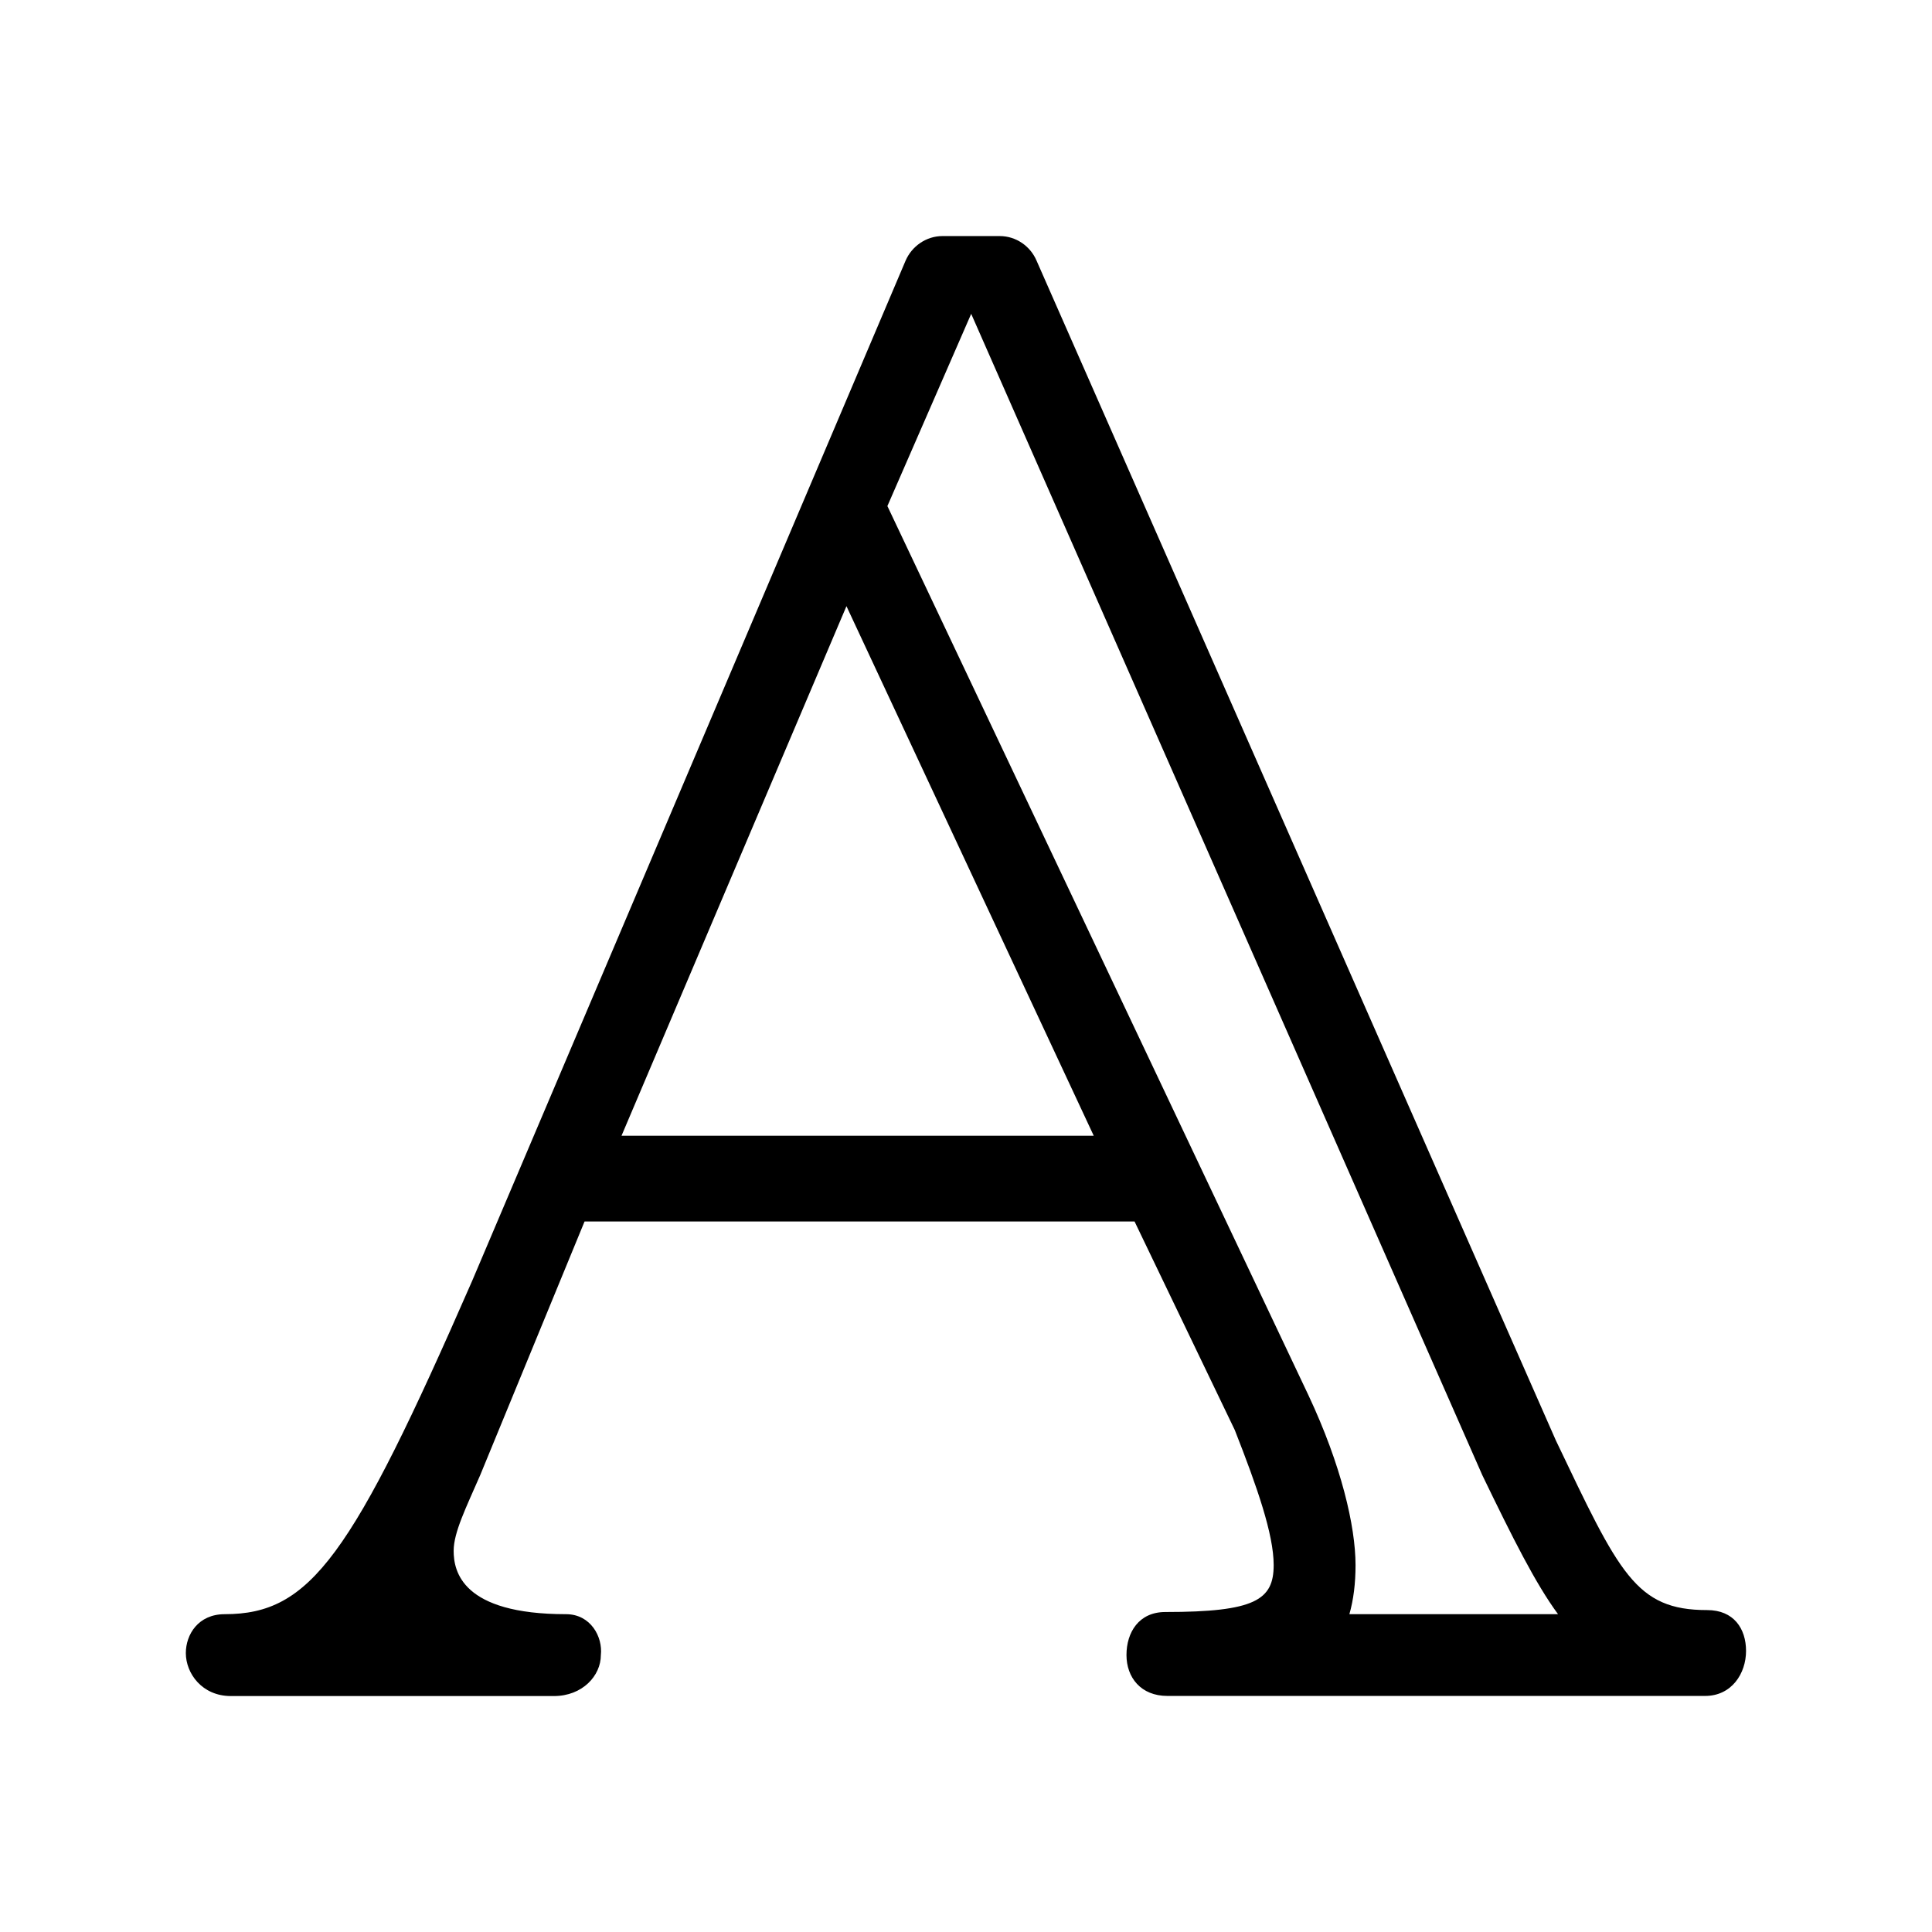
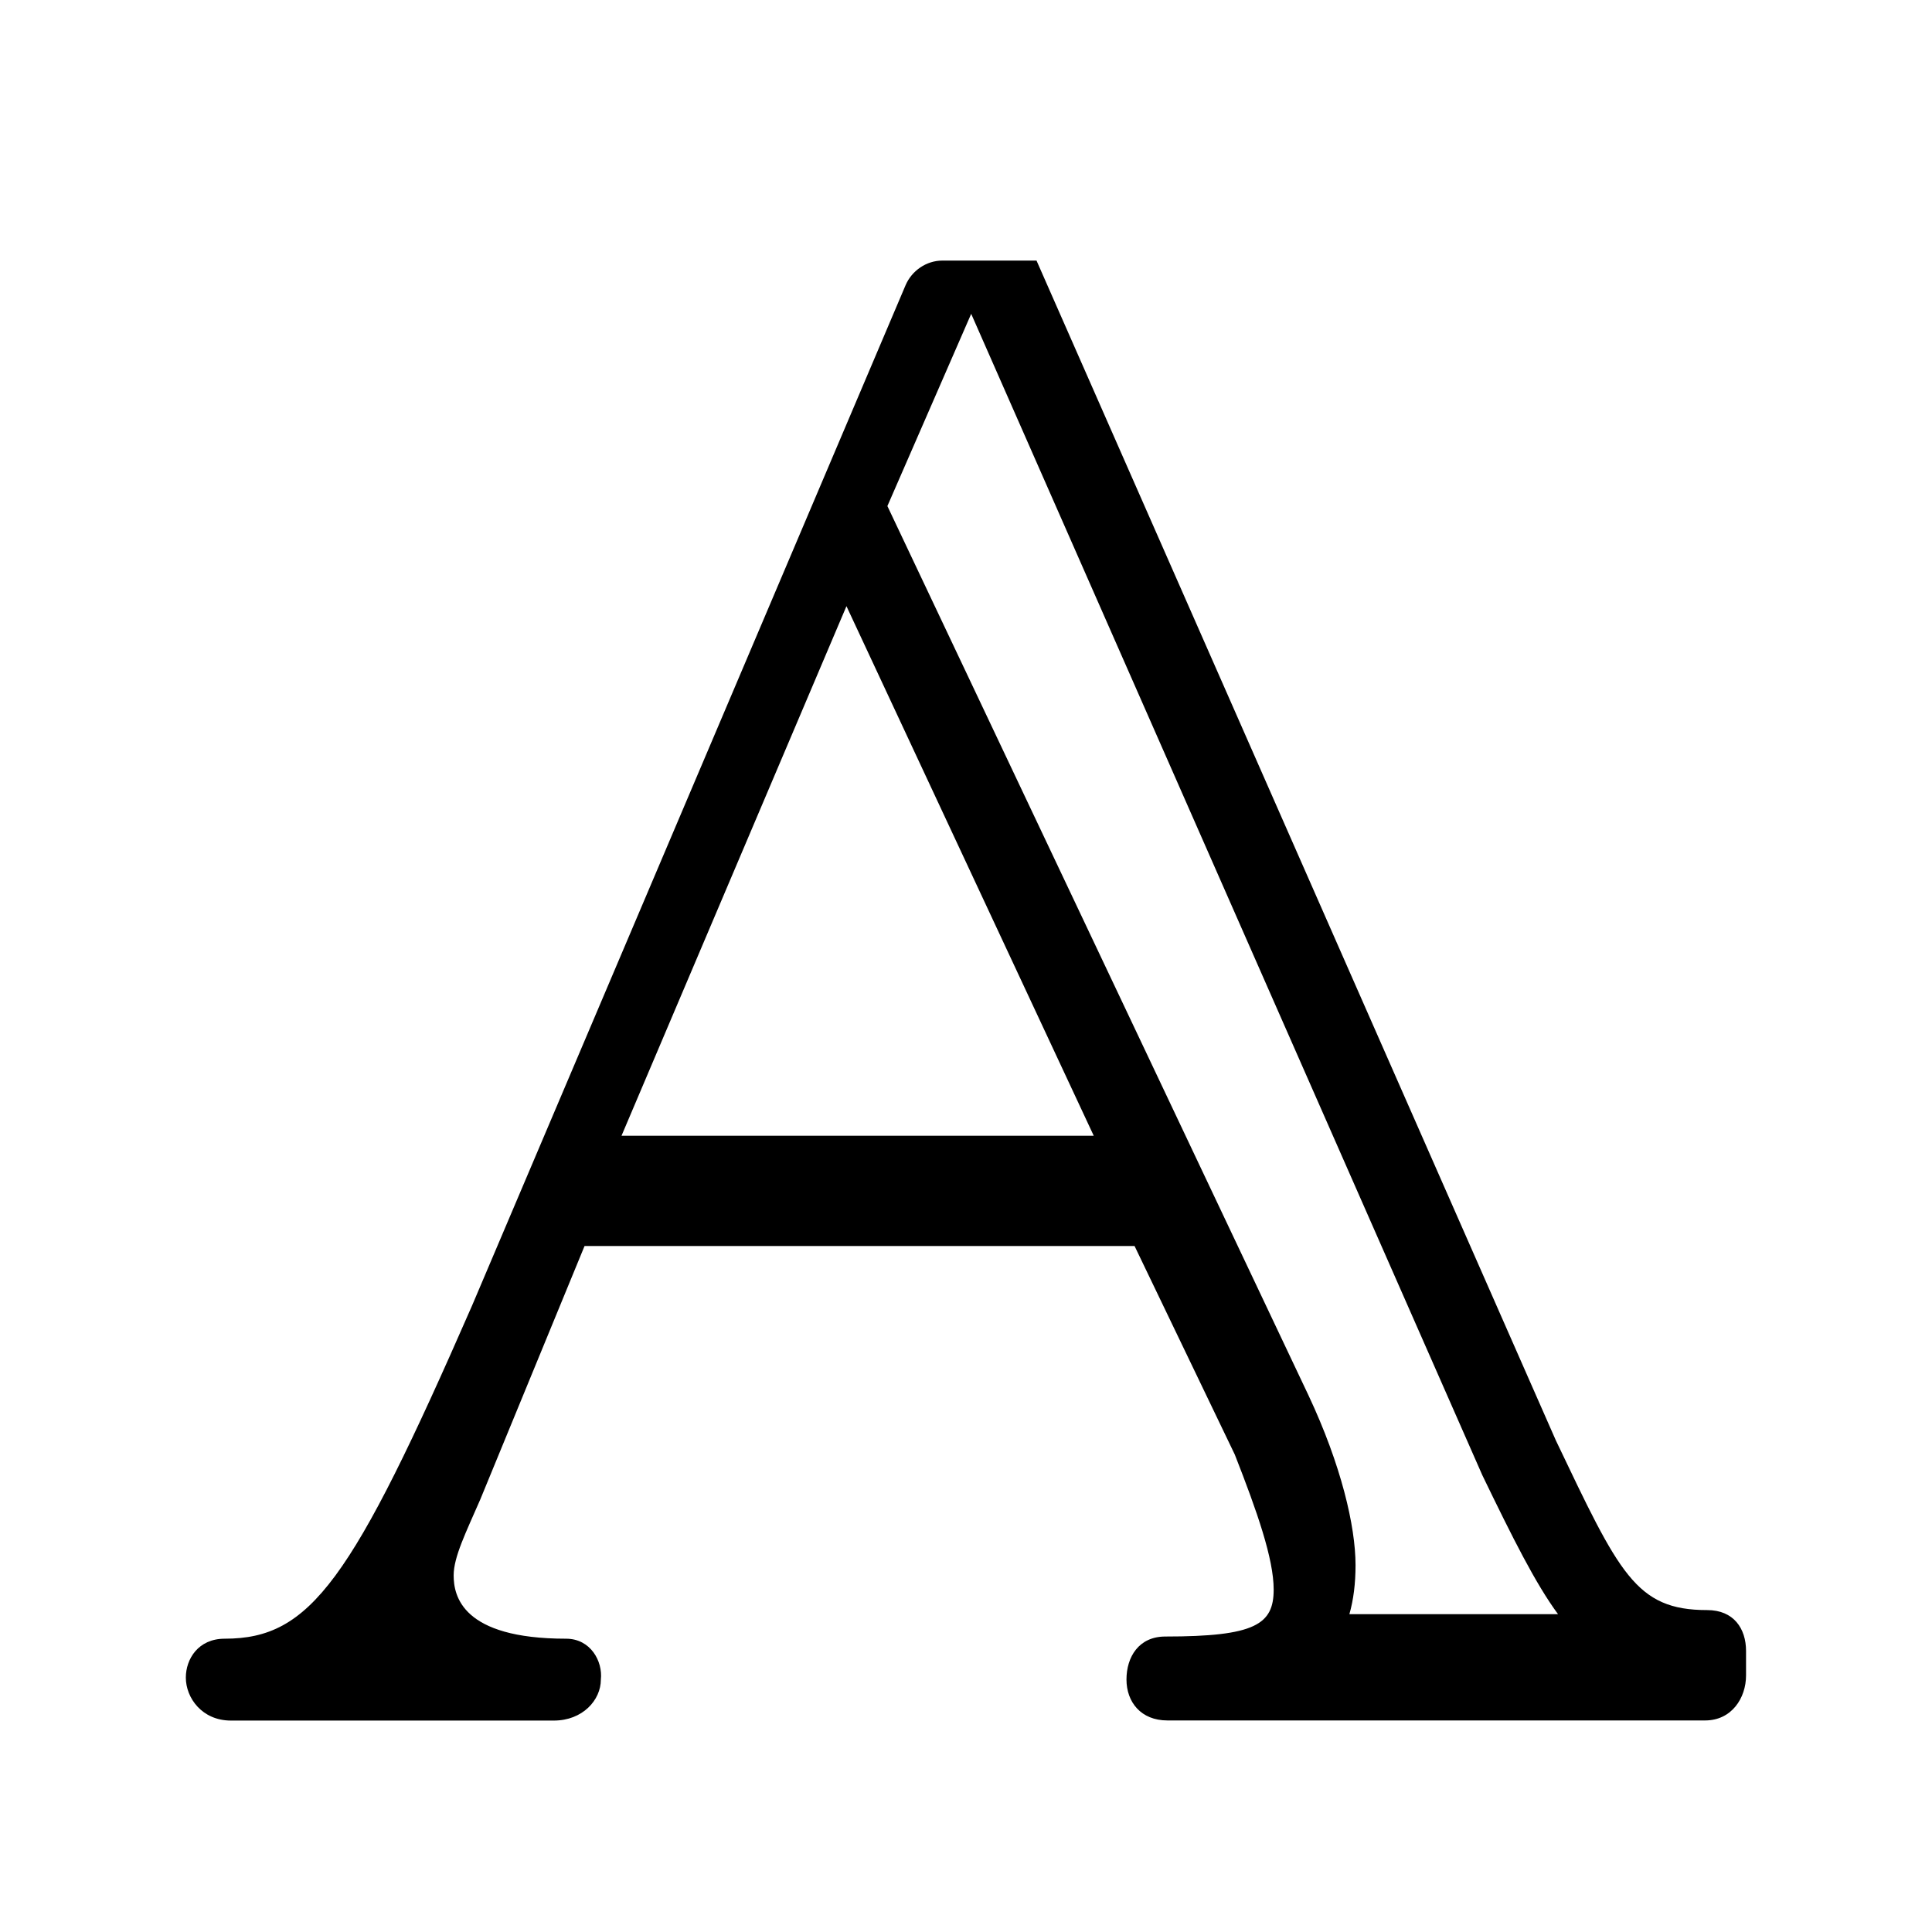
<svg xmlns="http://www.w3.org/2000/svg" xmlns:ns1="http://www.inkscape.org/namespaces/inkscape" xmlns:ns2="http://sodipodi.sourceforge.net/DTD/sodipodi-0.dtd" width="16mm" height="16mm" viewBox="0 0 16 16" version="1.1" id="svg8" ns1:version="0.92.4 (5da689c313, 2019-01-14)" ns2:docname="favicon.svg">
  <defs id="defs2" />
  <ns2:namedview id="base" pagecolor="#ffffff" bordercolor="#666666" borderopacity="1.0" ns1:pageopacity="0.0" ns1:pageshadow="2" ns1:zoom="5.6" ns1:cx="-57.707504" ns1:cy="65.633063" ns1:document-units="mm" ns1:current-layer="layer1" showgrid="false" ns1:window-width="3836" ns1:window-height="2062" ns1:window-x="0" ns1:window-y="47" ns1:window-maximized="1" />
  <g ns1:label="レイヤー 1" ns1:groupmode="layer" id="layer1" transform="translate(0,-281)">
    <g aria-label="𝔸" style="font-style:normal;font-variant:normal;font-weight:normal;font-stretch:normal;font-size:10.583px;line-height:1.25;font-family:Ricty;-inkscape-font-specification:Ricty;letter-spacing:0px;word-spacing:0px;fill:#000000;fill-opacity:1;stroke:none;stroke-width:0.265" id="text20">
-       <path d="m 14.46,294.673 c 0,-0.186 -0.102,-0.339 -0.322,-0.339 -0.593,0 -0.728,-0.305 -1.253,-1.405 L 8.584,283.158 C 8.533,283.039 8.415,282.955 8.279,282.955 H 7.805 c -0.135,0 -0.254,0.085 -0.305,0.203 l -3.59,8.45 c -0.999,2.286 -1.338,2.76 -2.049,2.76 -0.22,0 -0.322,0.169 -0.322,0.322 0,0.169 0.135,0.356 0.373,0.356 h 2.675 c 0.237,0 0.389,-0.169 0.389,-0.339 0.017,-0.152 -0.085,-0.339 -0.288,-0.339 -0.864,0 -0.931,-0.356 -0.931,-0.525 0,-0.152 0.102,-0.356 0.22,-0.627 l 0.864,-2.1 h 4.555 l 0.83,1.727 c 0.186,0.474 0.322,0.864 0.322,1.118 0,0.288 -0.152,0.389 -0.897,0.389 -0.22,0 -0.322,0.169 -0.322,0.356 0,0.186 0.119,0.339 0.339,0.339 H 14.121 c 0.22,0 0.339,-0.186 0.339,-0.373 z M 12.902,294.368 H 11.175 c 0.034,-0.119 0.051,-0.254 0.051,-0.406 0,-0.322 -0.119,-0.83 -0.389,-1.405 l -3.488,-7.366 0.694,-1.592 4.233,9.618 c 0.254,0.525 0.44,0.897 0.627,1.151 z m -3.844,-3.962 H 5.147 l 1.863,-4.386 z" style="font-style:normal;font-variant:normal;font-weight:normal;font-stretch:normal;font-size:16.933px;font-family:'TeX Gyre Termes Math';-inkscape-font-specification:'TeX Gyre Termes Math';stroke-width:0.265" id="path9" />
+       <path d="m 14.46,294.673 c 0,-0.186 -0.102,-0.339 -0.322,-0.339 -0.593,0 -0.728,-0.305 -1.253,-1.405 L 8.584,283.158 H 7.805 c -0.135,0 -0.254,0.085 -0.305,0.203 l -3.59,8.45 c -0.999,2.286 -1.338,2.76 -2.049,2.76 -0.22,0 -0.322,0.169 -0.322,0.322 0,0.169 0.135,0.356 0.373,0.356 h 2.675 c 0.237,0 0.389,-0.169 0.389,-0.339 0.017,-0.152 -0.085,-0.339 -0.288,-0.339 -0.864,0 -0.931,-0.356 -0.931,-0.525 0,-0.152 0.102,-0.356 0.22,-0.627 l 0.864,-2.1 h 4.555 l 0.83,1.727 c 0.186,0.474 0.322,0.864 0.322,1.118 0,0.288 -0.152,0.389 -0.897,0.389 -0.22,0 -0.322,0.169 -0.322,0.356 0,0.186 0.119,0.339 0.339,0.339 H 14.121 c 0.22,0 0.339,-0.186 0.339,-0.373 z M 12.902,294.368 H 11.175 c 0.034,-0.119 0.051,-0.254 0.051,-0.406 0,-0.322 -0.119,-0.83 -0.389,-1.405 l -3.488,-7.366 0.694,-1.592 4.233,9.618 c 0.254,0.525 0.44,0.897 0.627,1.151 z m -3.844,-3.962 H 5.147 l 1.863,-4.386 z" style="font-style:normal;font-variant:normal;font-weight:normal;font-stretch:normal;font-size:16.933px;font-family:'TeX Gyre Termes Math';-inkscape-font-specification:'TeX Gyre Termes Math';stroke-width:0.265" id="path9" />
    </g>
  </g>
</svg>